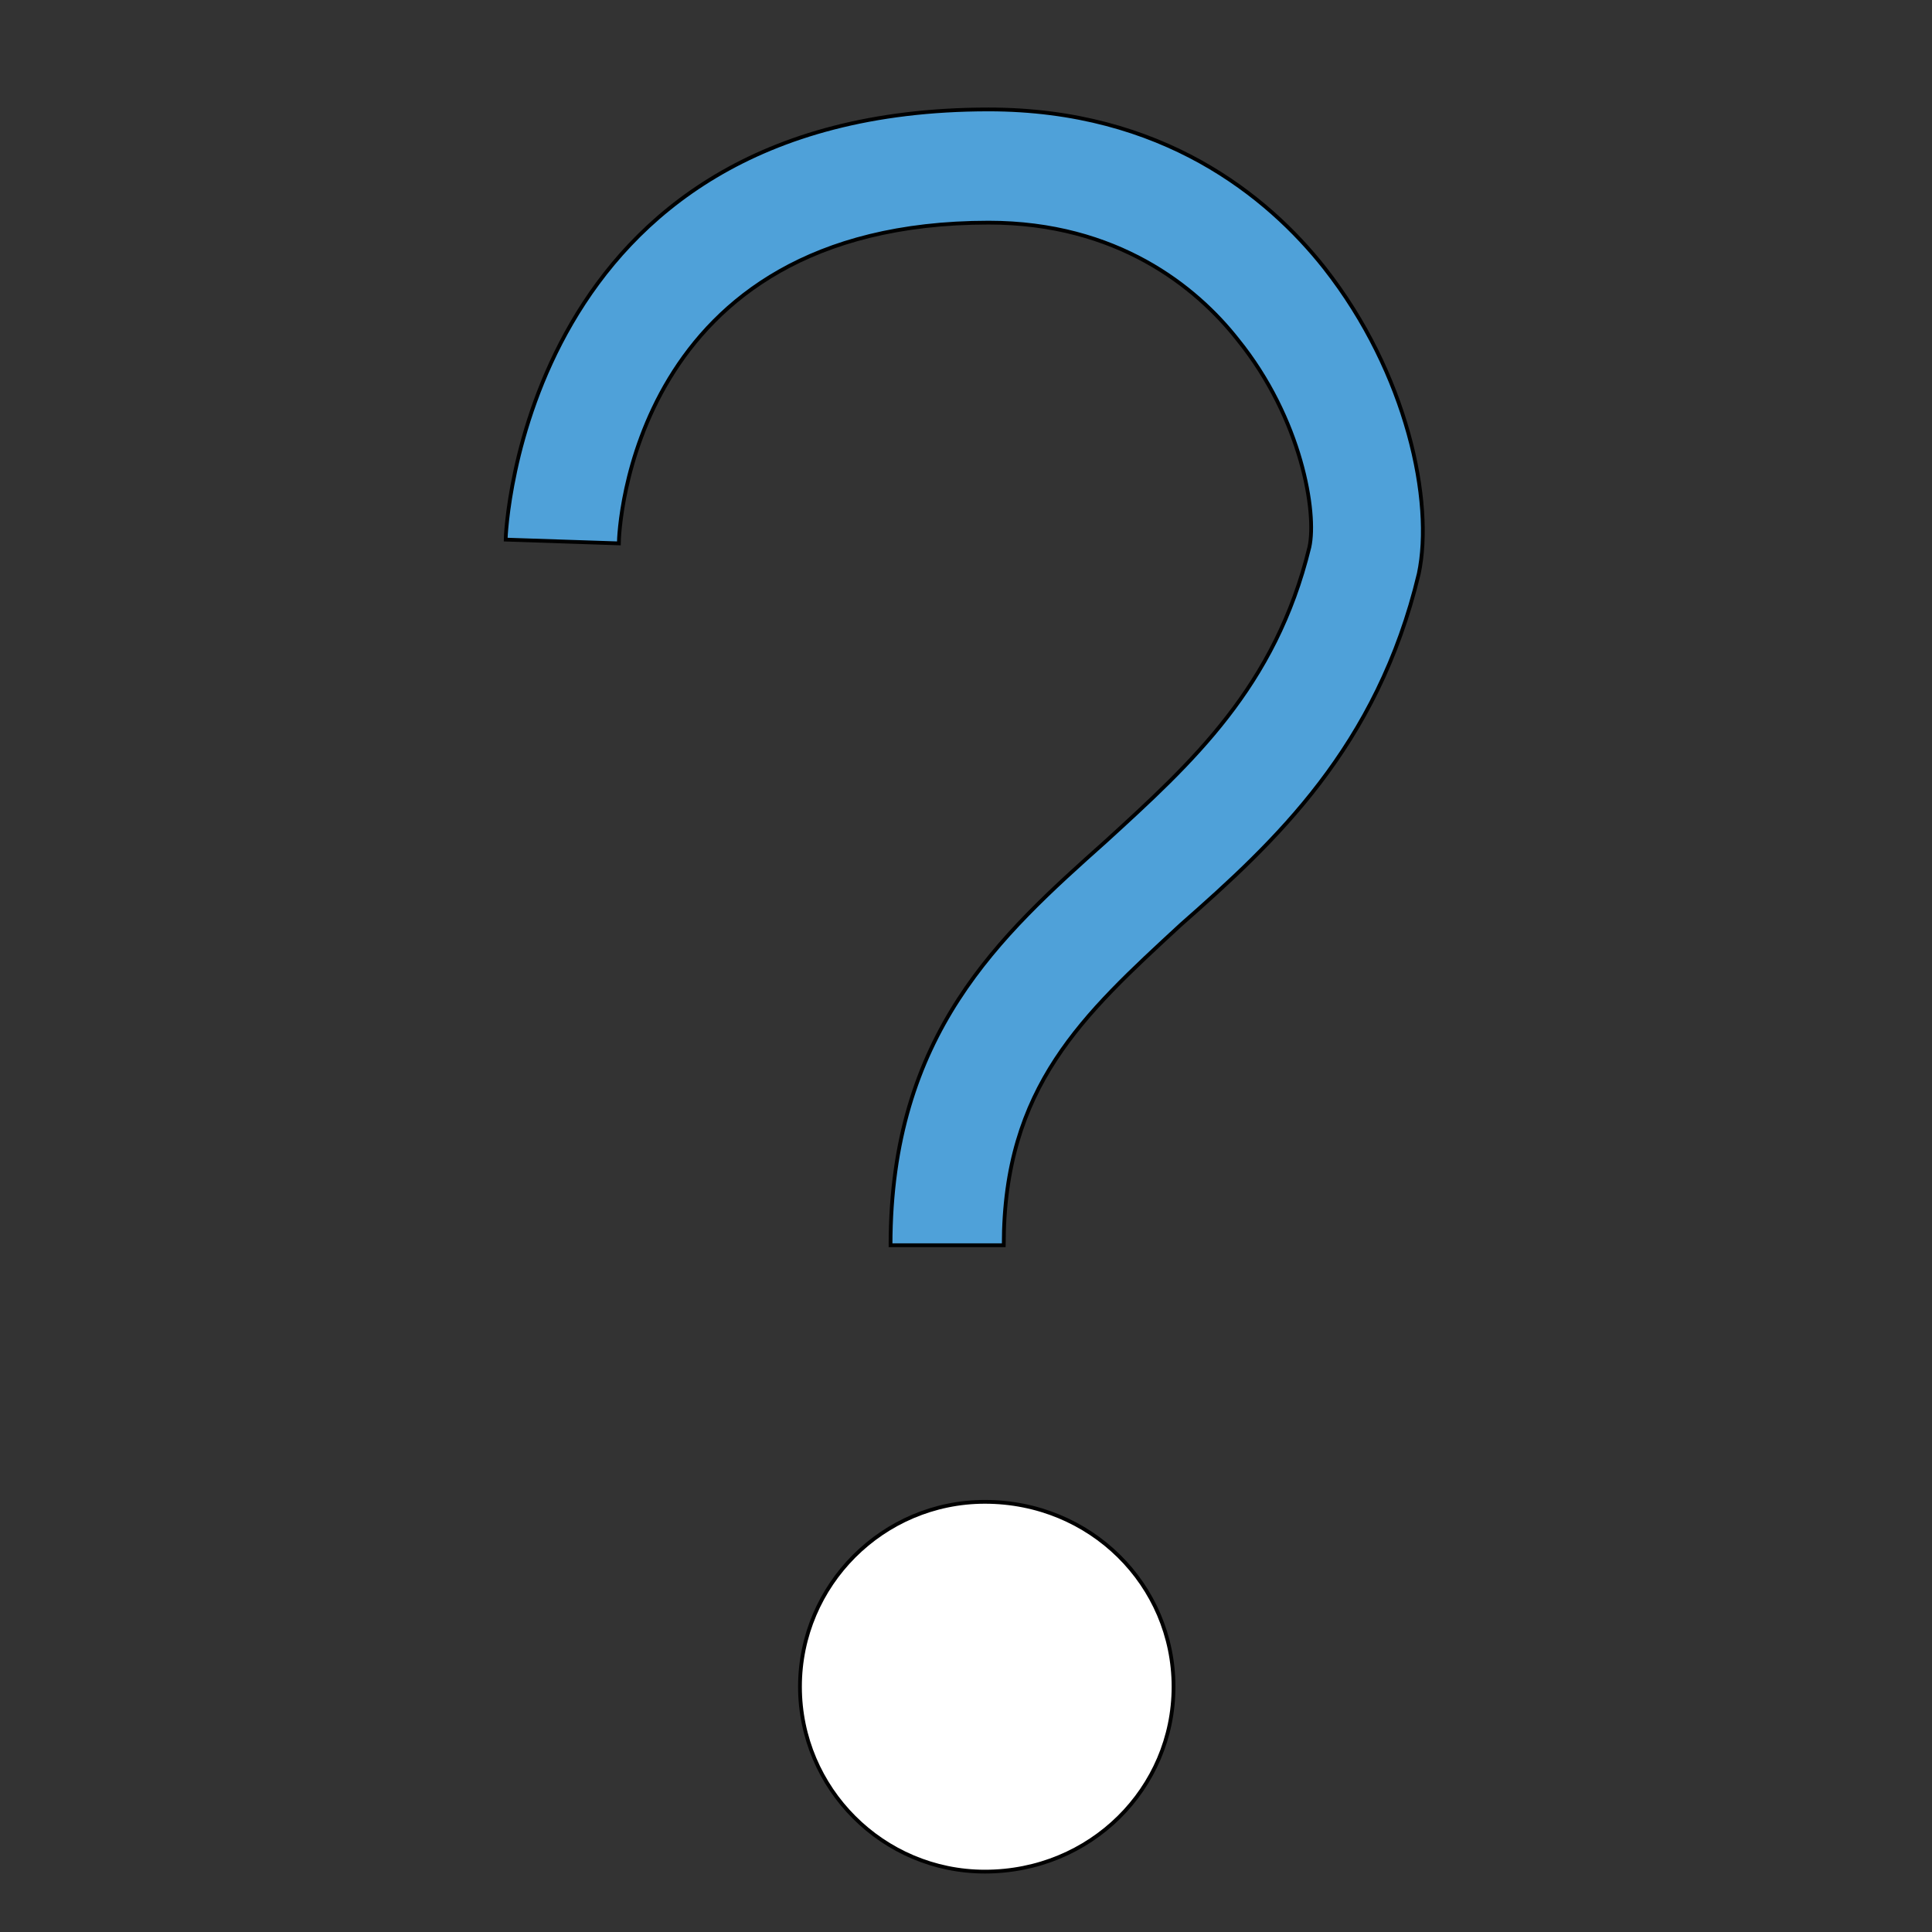
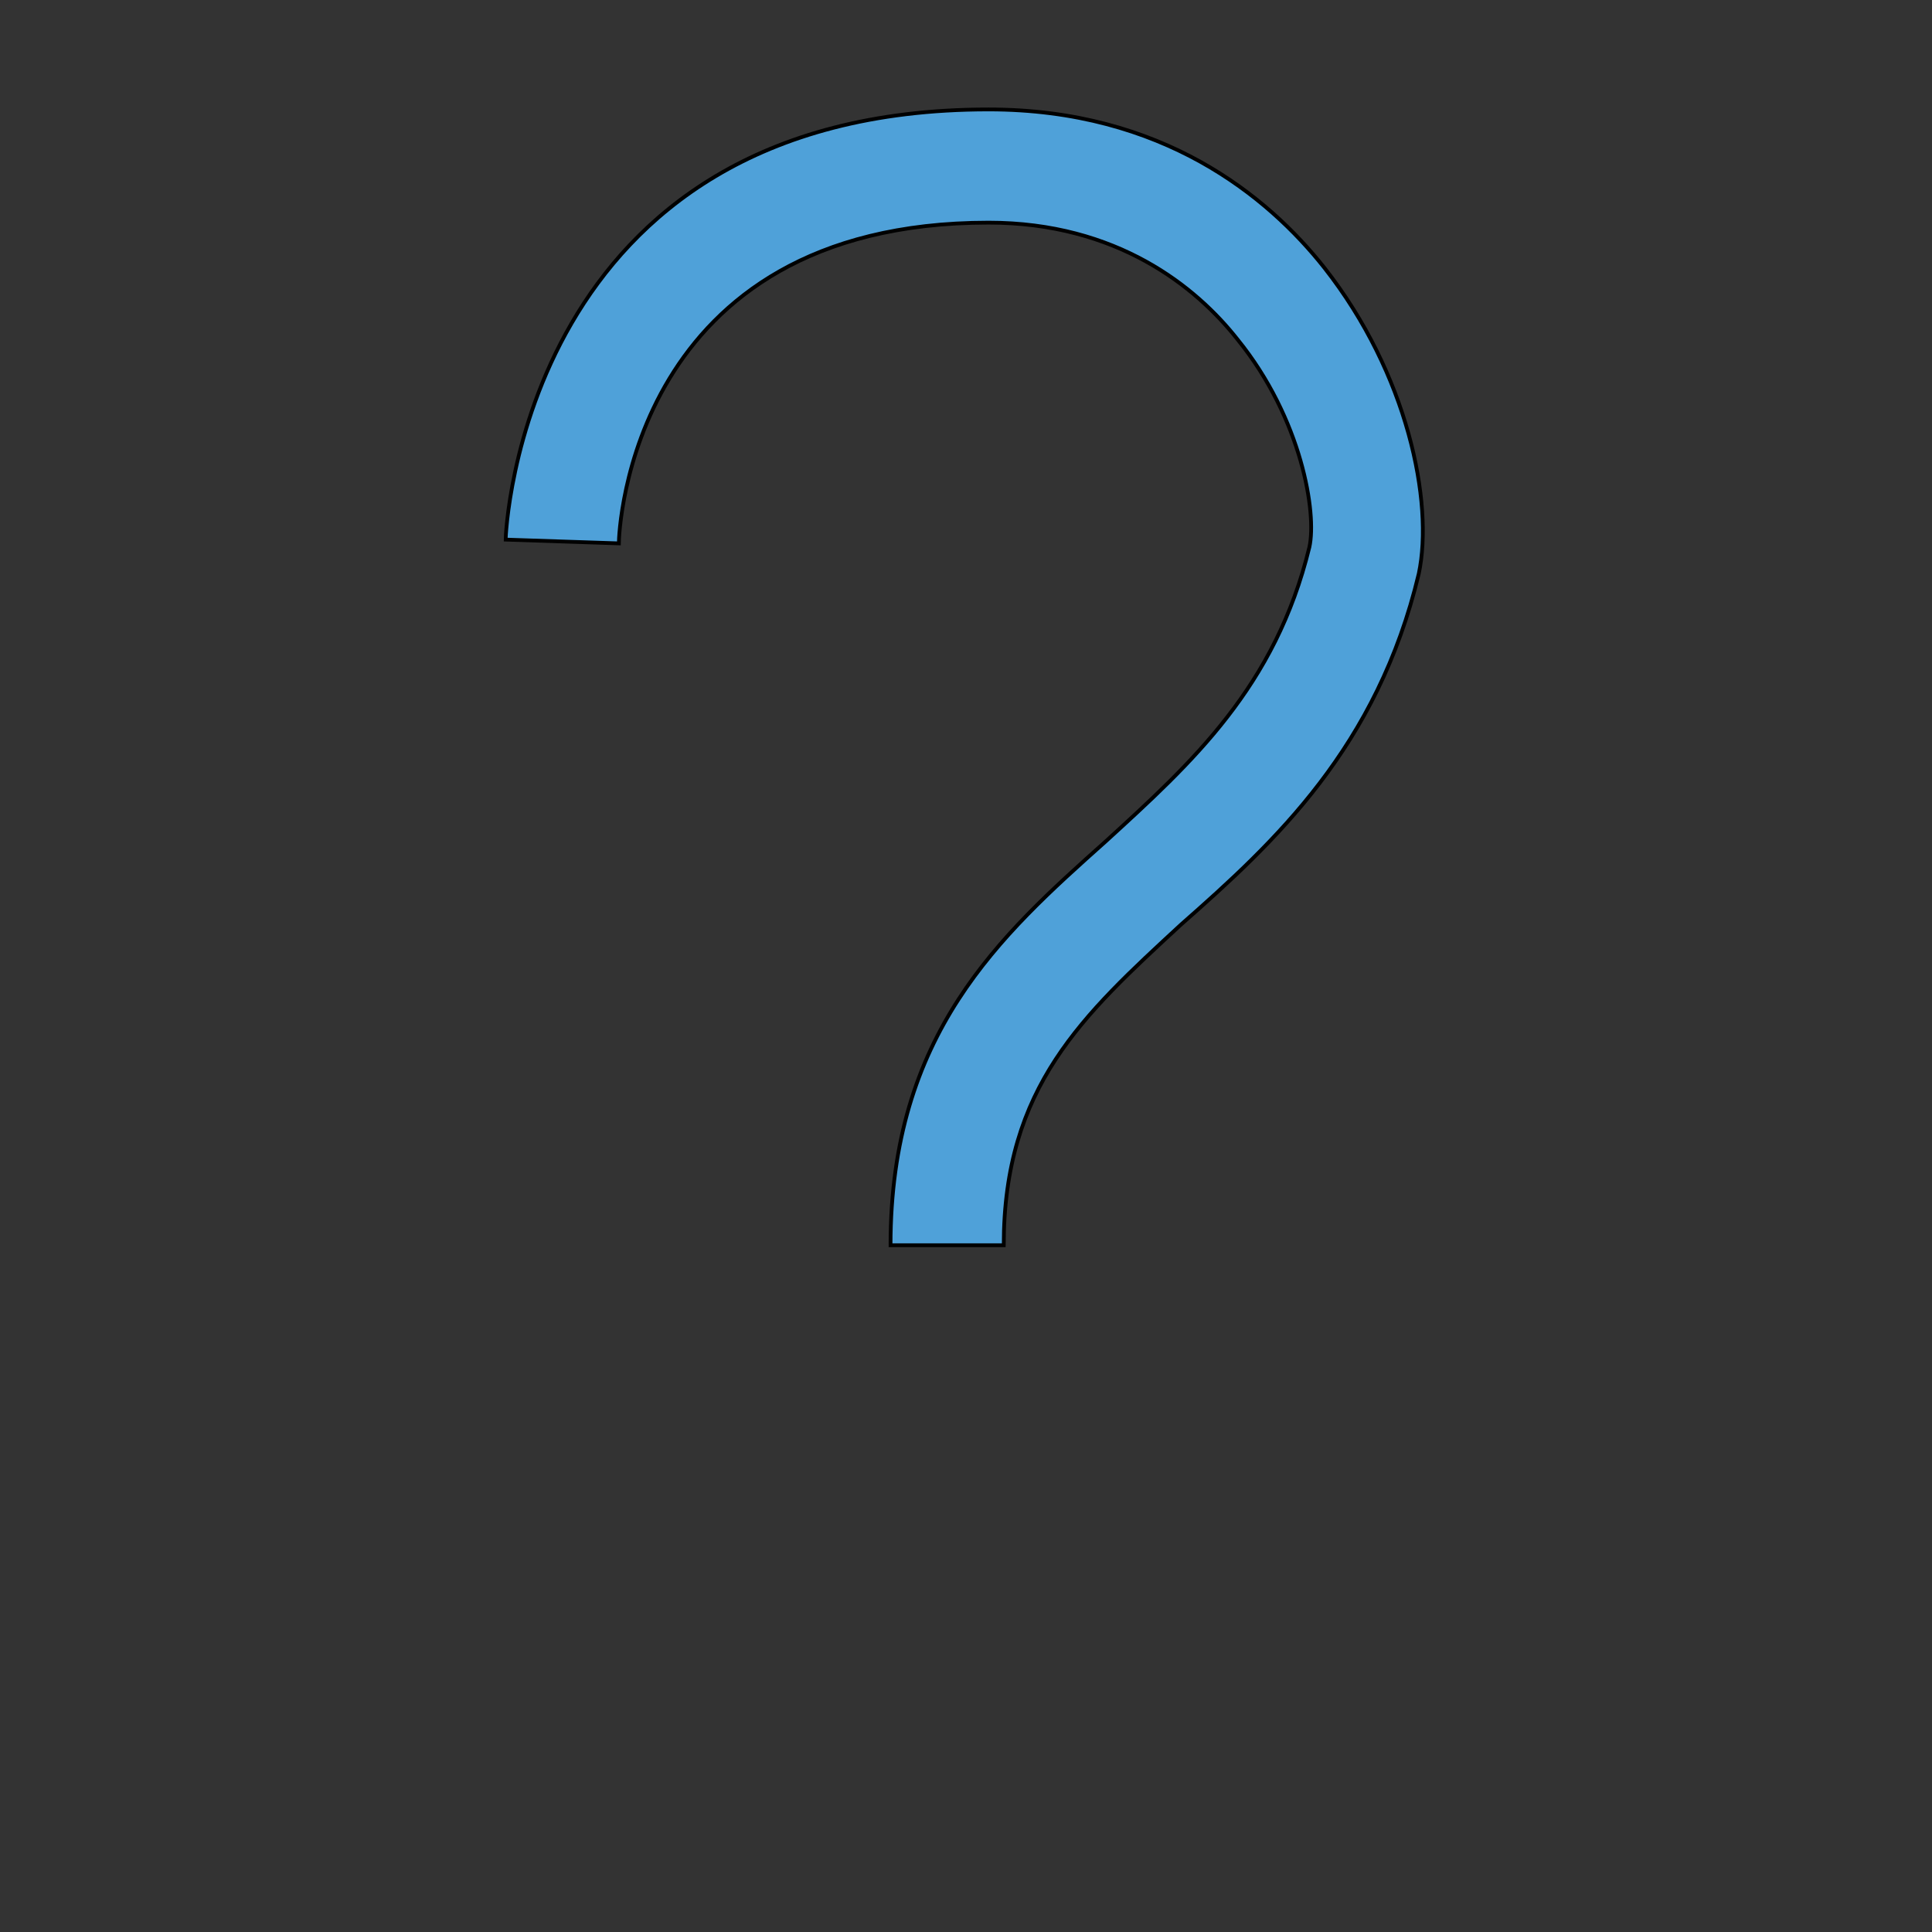
<svg xmlns="http://www.w3.org/2000/svg" id="th_the_help" width="100%" height="100%" version="1.1" preserveAspectRatio="xMidYMin slice" data-uid="the_help" data-keyword="the_help" viewBox="0 0 512 512" data-colors="[&quot;#4fa1d9&quot;,&quot;#ffffff&quot;,&quot;#4fd1d9&quot;]">
  <rect x="0" y="0" width="512" height="512" fill="#333333" stroke="none" />
  <path id="th_the_help_1" d="M351 71C336 52 308 29 262 29C138 29 134 142 134 143L164 144C164 141 167 59 262 59C296 59 317 76 328 90C345 111 349 136 347 145C338 182 316 202 293 223C265 248 236 274 236 330L266 330C266 288 287 269 313 245C338 223 365 198 376 152C380 133 373 99 351 71Z " fill-rule="evenodd" fill="#4fa1d9" stroke-width="1" stroke="#000000" />
-   <path id="th_the_help_0" d="M311 447C311 474 289 496 261 496C234 496 212 474 212 447C212 420 234 398 261 398C289 398 311 420 311 447Z " fill-rule="evenodd" fill="#ffffff" stroke-width="1" stroke="#000000" />
  <defs id="SvgjsDefs54927" fill="#4fd1d9" />
</svg>